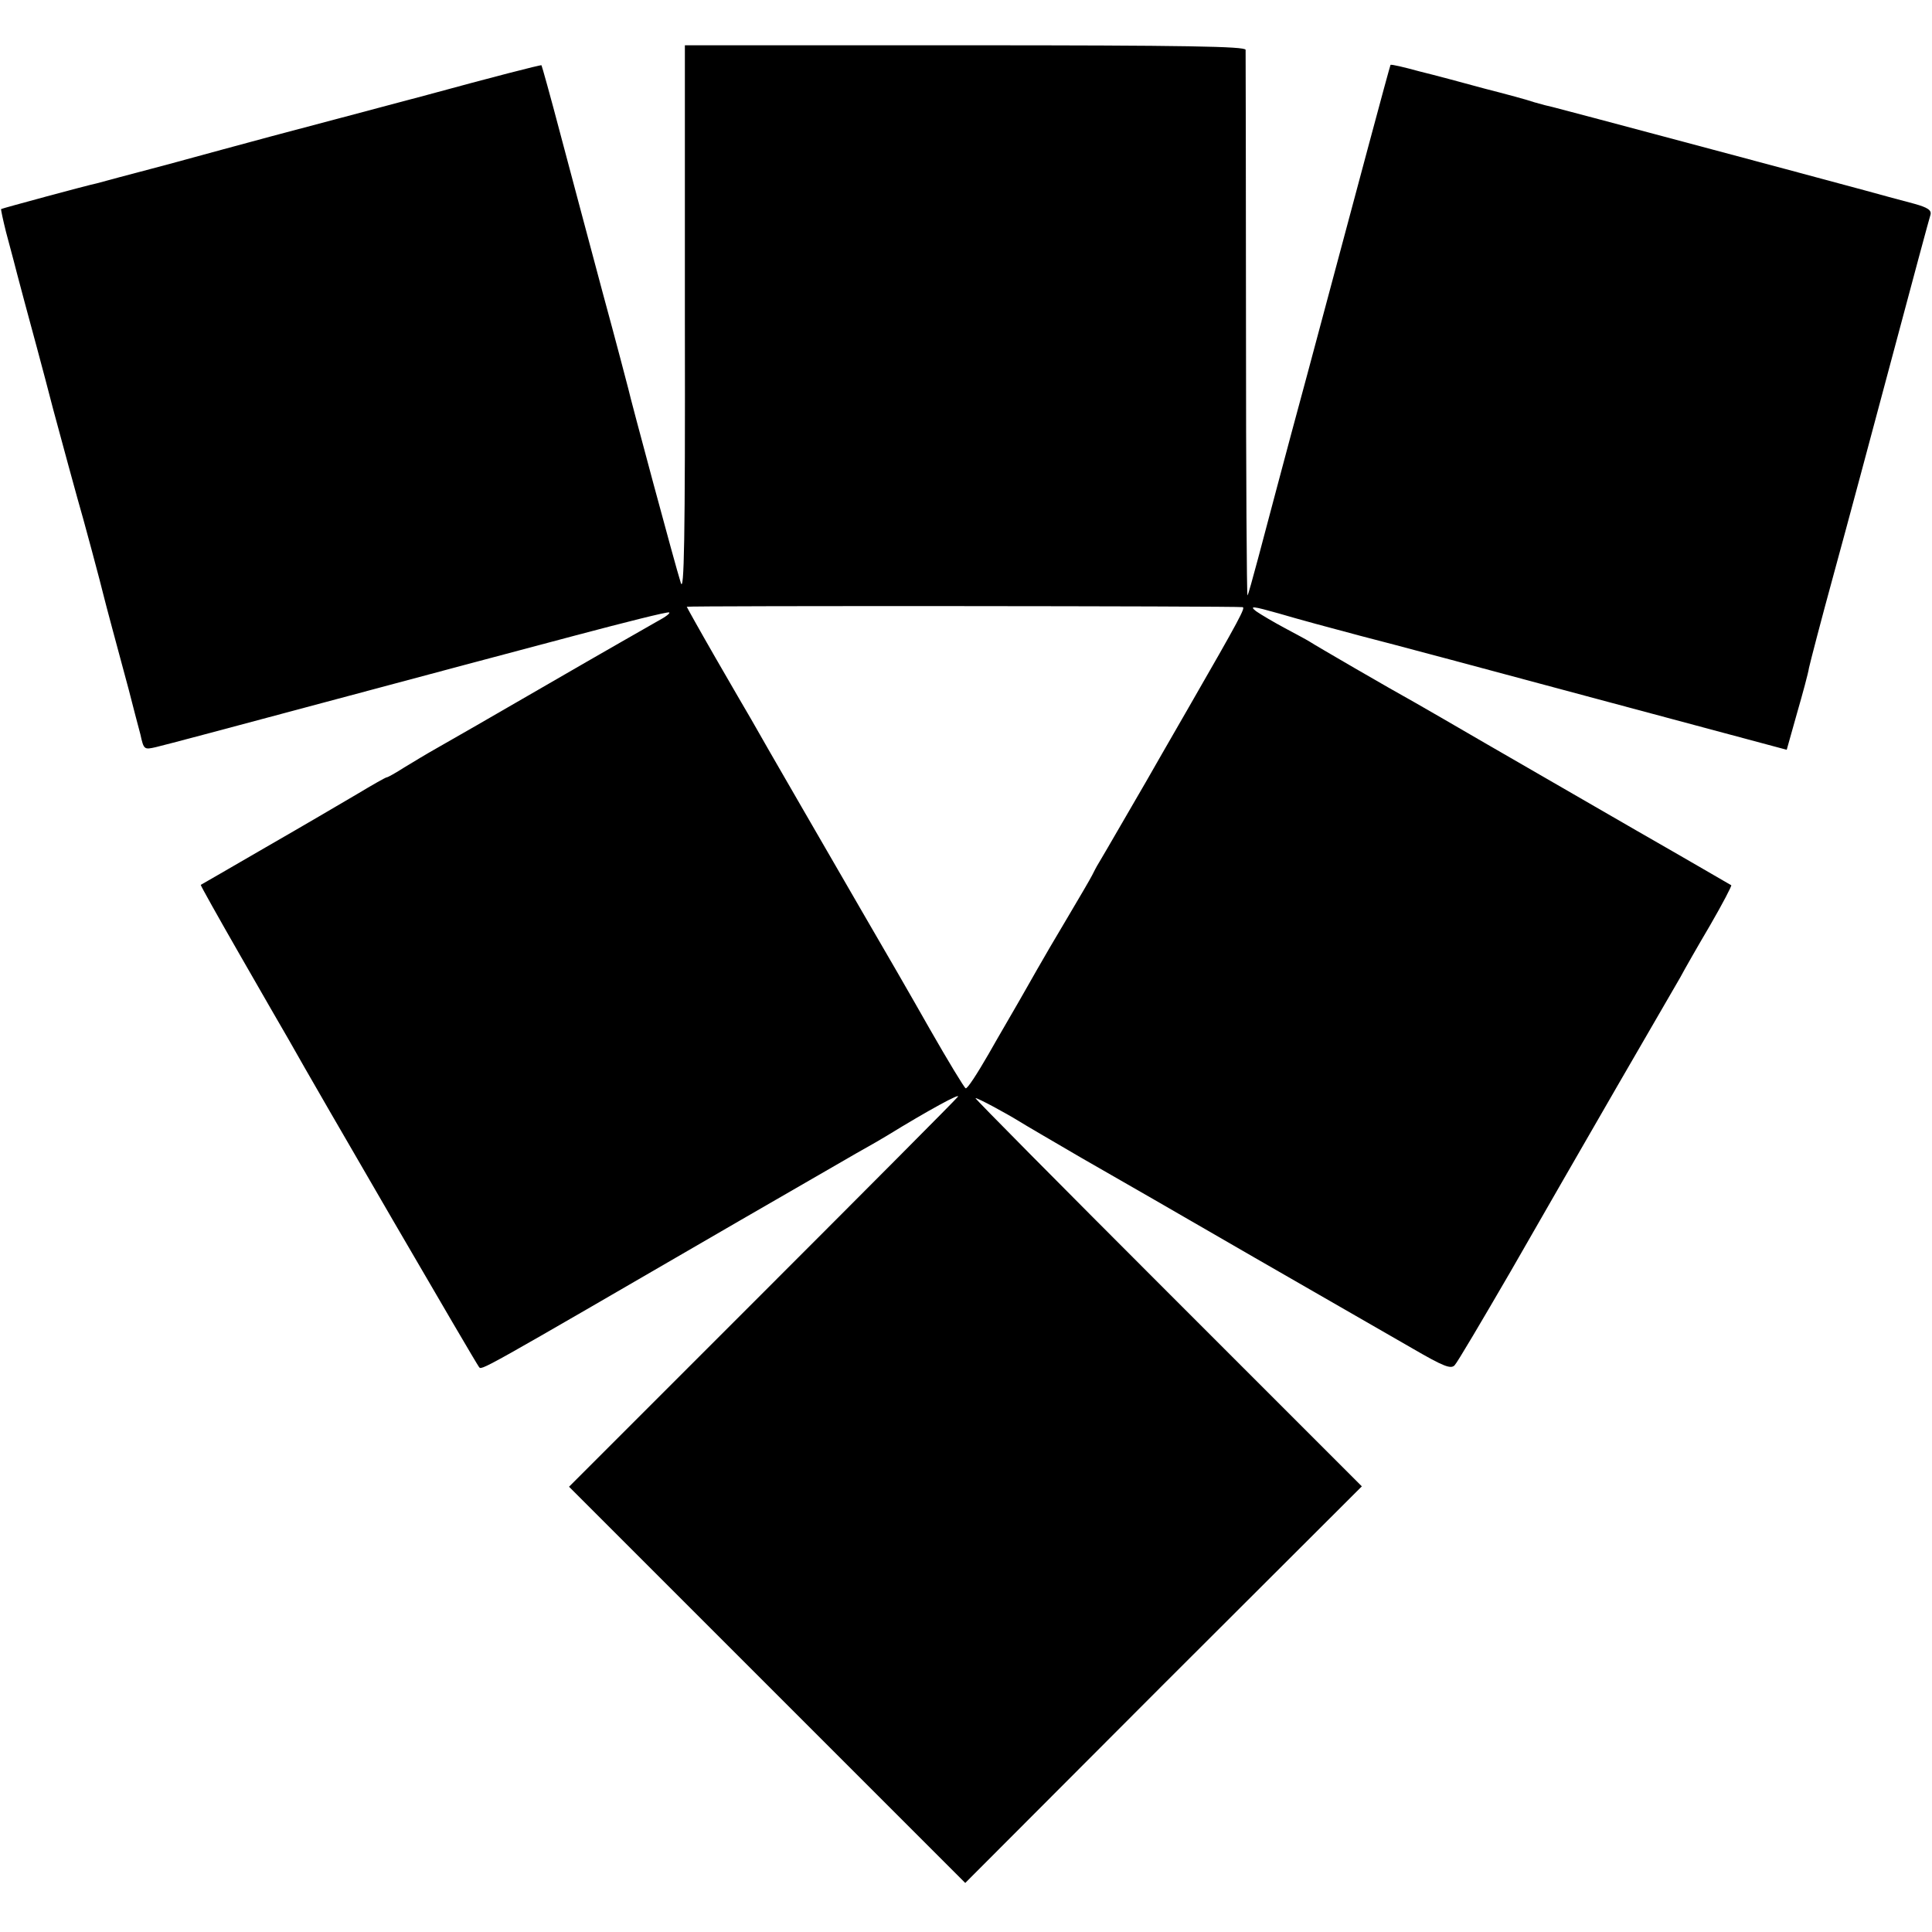
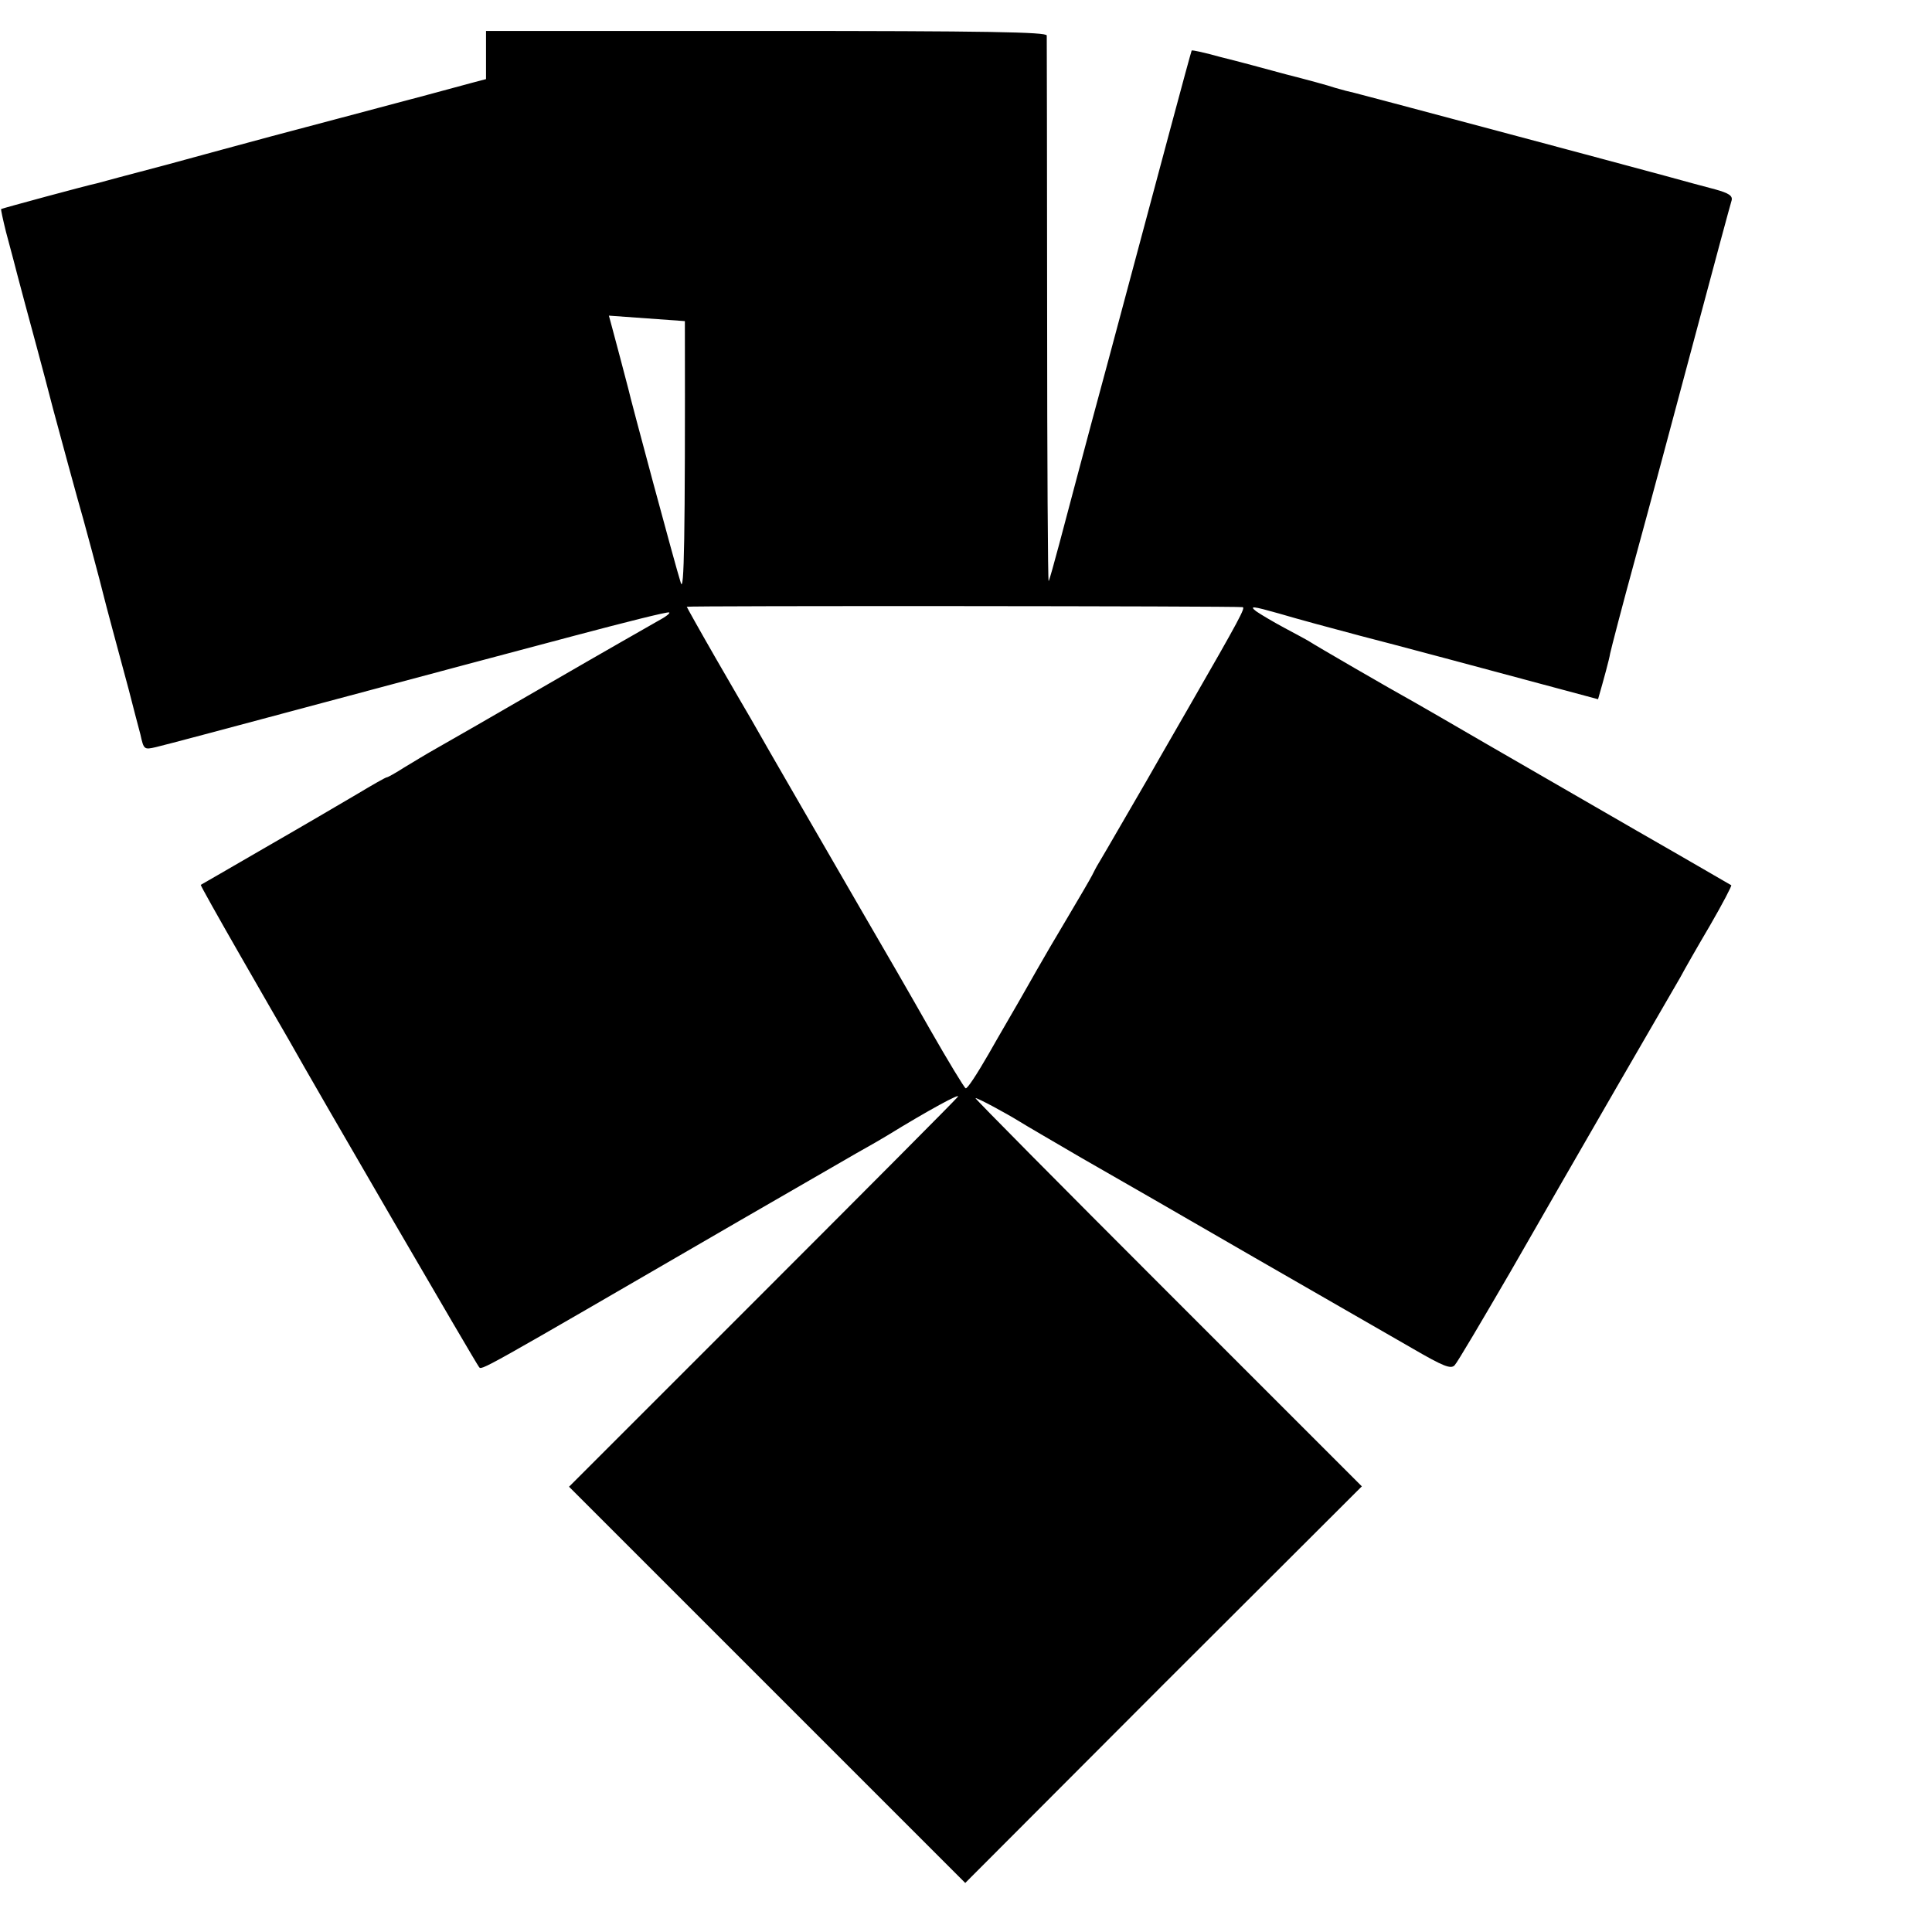
<svg xmlns="http://www.w3.org/2000/svg" version="1.0" width="512pt" height="512pt" viewBox="0 0 512 512" preserveAspectRatio="xMidYMid meet">
  <g transform="translate(0,512) scale(0.1,-0.1)" fill="#000000" stroke="none">
-     <path d="M1815 4269 c1 -585 -2 -724 -11 -693 -14 43 -134 490 -139 514 -2 8 -32 123 -68 255 -35 132 -86 321 -112 420 -26 99 -49 181 -50 182 -1 2 -136 -33 -301 -78 -164 -44 -351 -93 -414 -110 -63 -17 -189 -51 -280 -76 -91 -24 -174 -46 -184 -49 -21 -4 -250 -66 -253 -68 -1 -1 5 -29 13 -61 9 -33 18 -67 20 -75 2 -8 15 -58 29 -110 14 -52 49 -180 76 -285 28 -104 57 -210 64 -235 14 -47 64 -234 70 -260 4 -17 36 -136 66 -247 11 -43 25 -97 31 -119 9 -41 10 -41 41 -34 18 4 221 58 452 120 231 62 528 141 660 176 132 35 243 63 248 61 5 -1 -9 -12 -30 -23 -21 -12 -151 -86 -289 -166 -138 -80 -272 -157 -297 -171 -25 -14 -63 -37 -86 -51 -22 -14 -43 -26 -46 -26 -3 0 -38 -20 -78 -44 -39 -23 -148 -87 -242 -141 -93 -54 -171 -99 -173 -100 -1 -1 46 -85 104 -186 58 -101 116 -202 129 -224 75 -134 498 -861 504 -867 8 -10 -14 -22 691 387 135 78 274 158 310 179 36 20 72 41 80 46 109 67 199 116 188 103 -7 -9 -242 -245 -522 -525 l-508 -508 525 -525 525 -525 525 526 526 525 -515 515 c-283 283 -512 514 -509 514 7 0 79 -39 115 -61 14 -9 88 -52 165 -97 77 -44 284 -163 460 -265 176 -101 365 -210 419 -241 81 -47 101 -55 111 -44 7 7 73 119 148 248 74 129 201 350 282 490 81 140 157 271 168 290 10 19 46 82 79 138 33 57 58 105 56 106 -2 1 -115 67 -253 146 -137 79 -317 183 -400 231 -82 48 -166 96 -185 107 -67 37 -265 152 -280 162 -8 5 -38 21 -66 36 -28 15 -62 35 -75 44 -19 15 -10 14 61 -6 47 -14 143 -40 215 -59 71 -18 355 -94 630 -168 l500 -134 27 96 c15 52 30 107 32 121 3 14 32 126 66 250 34 124 104 385 156 580 52 195 97 362 100 371 3 12 -7 19 -43 29 -27 7 -86 23 -133 36 -203 55 -807 216 -824 220 -10 2 -33 8 -50 13 -17 6 -76 22 -131 36 -55 15 -133 36 -174 46 -40 11 -74 19 -76 17 -1 -2 -27 -97 -58 -213 -31 -115 -104 -388 -162 -605 -59 -217 -117 -438 -131 -490 -14 -52 -26 -96 -28 -98 -2 -1 -4 320 -4 715 0 395 -1 724 -1 731 -1 9 -157 12 -743 12 l-743 0 0 -731z m1478 -758 c8 -1 -6 -28 -143 -266 -51 -88 -101 -176 -112 -195 -31 -53 -111 -192 -125 -215 -7 -11 -15 -27 -19 -35 -4 -8 -33 -58 -64 -110 -31 -52 -68 -115 -82 -140 -14 -25 -36 -63 -49 -86 -13 -23 -49 -84 -79 -137 -30 -52 -57 -94 -61 -91 -4 2 -47 73 -95 157 -47 83 -126 220 -174 302 -82 142 -263 454 -300 520 -10 17 -52 89 -94 162 -42 73 -76 134 -76 135 0 3 1456 2 1473 -1z" />
+     <path d="M1815 4269 c1 -585 -2 -724 -11 -693 -14 43 -134 490 -139 514 -2 8 -32 123 -68 255 -35 132 -86 321 -112 420 -26 99 -49 181 -50 182 -1 2 -136 -33 -301 -78 -164 -44 -351 -93 -414 -110 -63 -17 -189 -51 -280 -76 -91 -24 -174 -46 -184 -49 -21 -4 -250 -66 -253 -68 -1 -1 5 -29 13 -61 9 -33 18 -67 20 -75 2 -8 15 -58 29 -110 14 -52 49 -180 76 -285 28 -104 57 -210 64 -235 14 -47 64 -234 70 -260 4 -17 36 -136 66 -247 11 -43 25 -97 31 -119 9 -41 10 -41 41 -34 18 4 221 58 452 120 231 62 528 141 660 176 132 35 243 63 248 61 5 -1 -9 -12 -30 -23 -21 -12 -151 -86 -289 -166 -138 -80 -272 -157 -297 -171 -25 -14 -63 -37 -86 -51 -22 -14 -43 -26 -46 -26 -3 0 -38 -20 -78 -44 -39 -23 -148 -87 -242 -141 -93 -54 -171 -99 -173 -100 -1 -1 46 -85 104 -186 58 -101 116 -202 129 -224 75 -134 498 -861 504 -867 8 -10 -14 -22 691 387 135 78 274 158 310 179 36 20 72 41 80 46 109 67 199 116 188 103 -7 -9 -242 -245 -522 -525 l-508 -508 525 -525 525 -525 525 526 526 525 -515 515 c-283 283 -512 514 -509 514 7 0 79 -39 115 -61 14 -9 88 -52 165 -97 77 -44 284 -163 460 -265 176 -101 365 -210 419 -241 81 -47 101 -55 111 -44 7 7 73 119 148 248 74 129 201 350 282 490 81 140 157 271 168 290 10 19 46 82 79 138 33 57 58 105 56 106 -2 1 -115 67 -253 146 -137 79 -317 183 -400 231 -82 48 -166 96 -185 107 -67 37 -265 152 -280 162 -8 5 -38 21 -66 36 -28 15 -62 35 -75 44 -19 15 -10 14 61 -6 47 -14 143 -40 215 -59 71 -18 355 -94 630 -168 c15 52 30 107 32 121 3 14 32 126 66 250 34 124 104 385 156 580 52 195 97 362 100 371 3 12 -7 19 -43 29 -27 7 -86 23 -133 36 -203 55 -807 216 -824 220 -10 2 -33 8 -50 13 -17 6 -76 22 -131 36 -55 15 -133 36 -174 46 -40 11 -74 19 -76 17 -1 -2 -27 -97 -58 -213 -31 -115 -104 -388 -162 -605 -59 -217 -117 -438 -131 -490 -14 -52 -26 -96 -28 -98 -2 -1 -4 320 -4 715 0 395 -1 724 -1 731 -1 9 -157 12 -743 12 l-743 0 0 -731z m1478 -758 c8 -1 -6 -28 -143 -266 -51 -88 -101 -176 -112 -195 -31 -53 -111 -192 -125 -215 -7 -11 -15 -27 -19 -35 -4 -8 -33 -58 -64 -110 -31 -52 -68 -115 -82 -140 -14 -25 -36 -63 -49 -86 -13 -23 -49 -84 -79 -137 -30 -52 -57 -94 -61 -91 -4 2 -47 73 -95 157 -47 83 -126 220 -174 302 -82 142 -263 454 -300 520 -10 17 -52 89 -94 162 -42 73 -76 134 -76 135 0 3 1456 2 1473 -1z" />
  </g>
</svg>